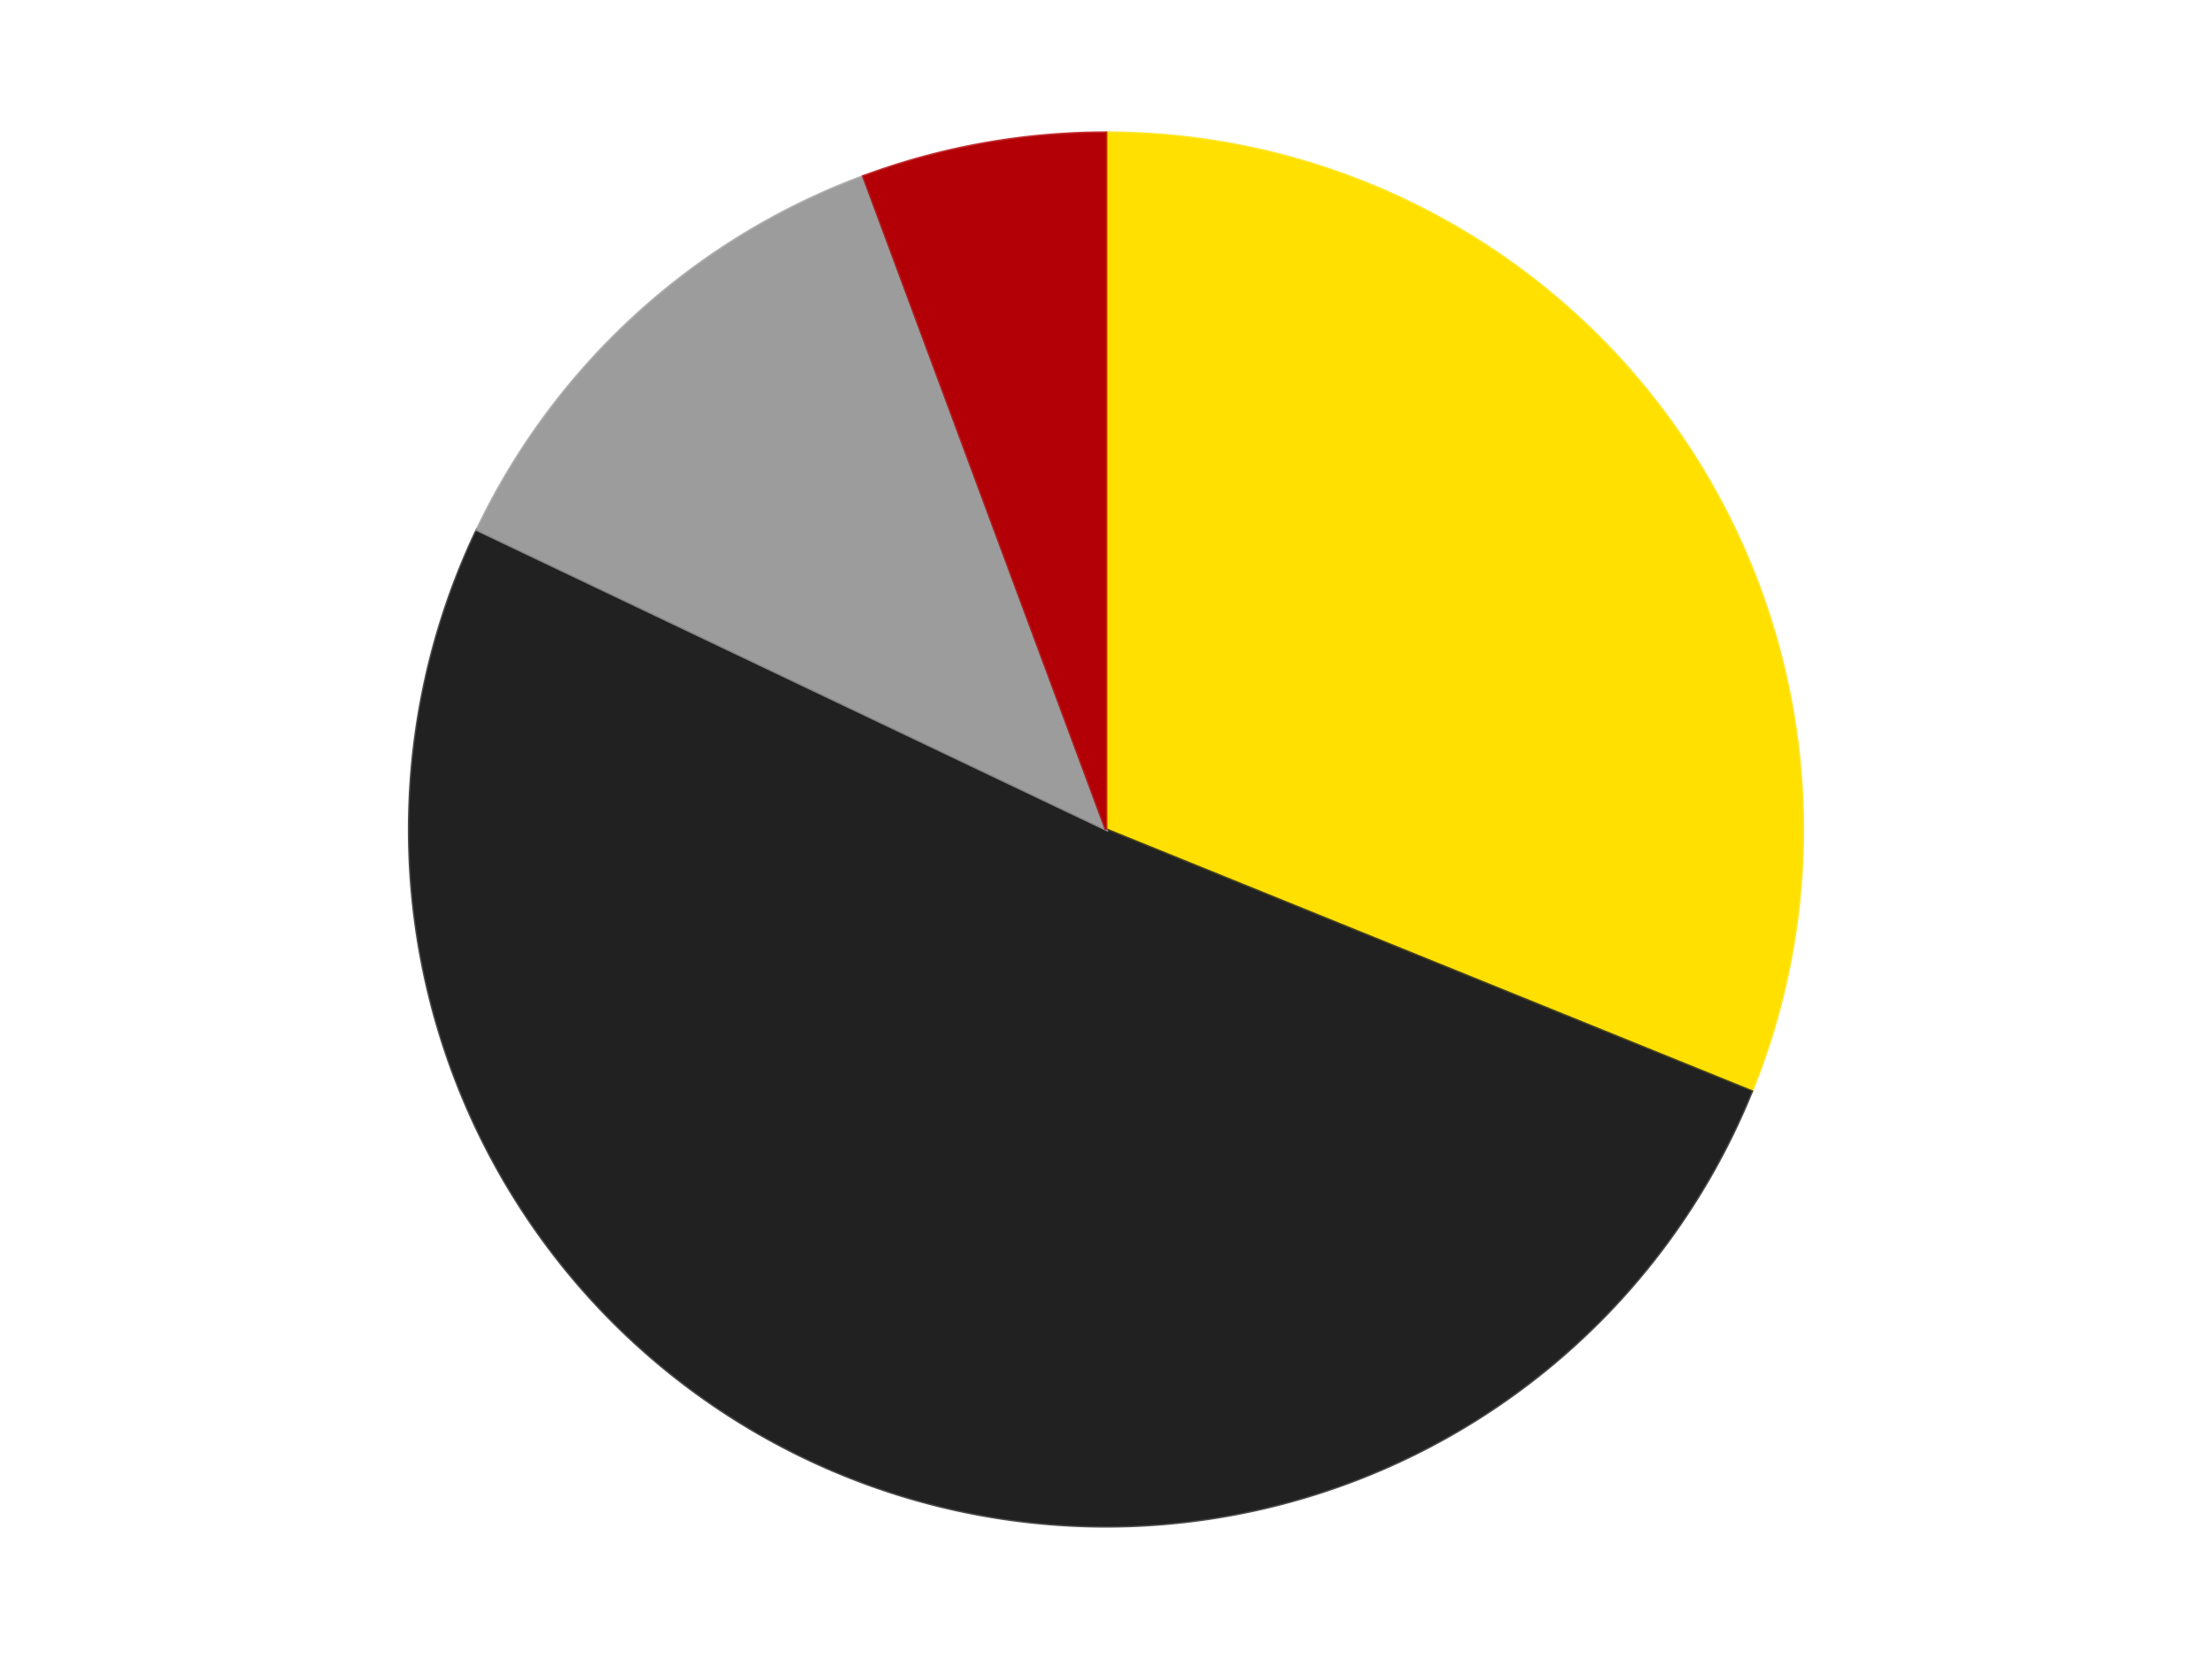
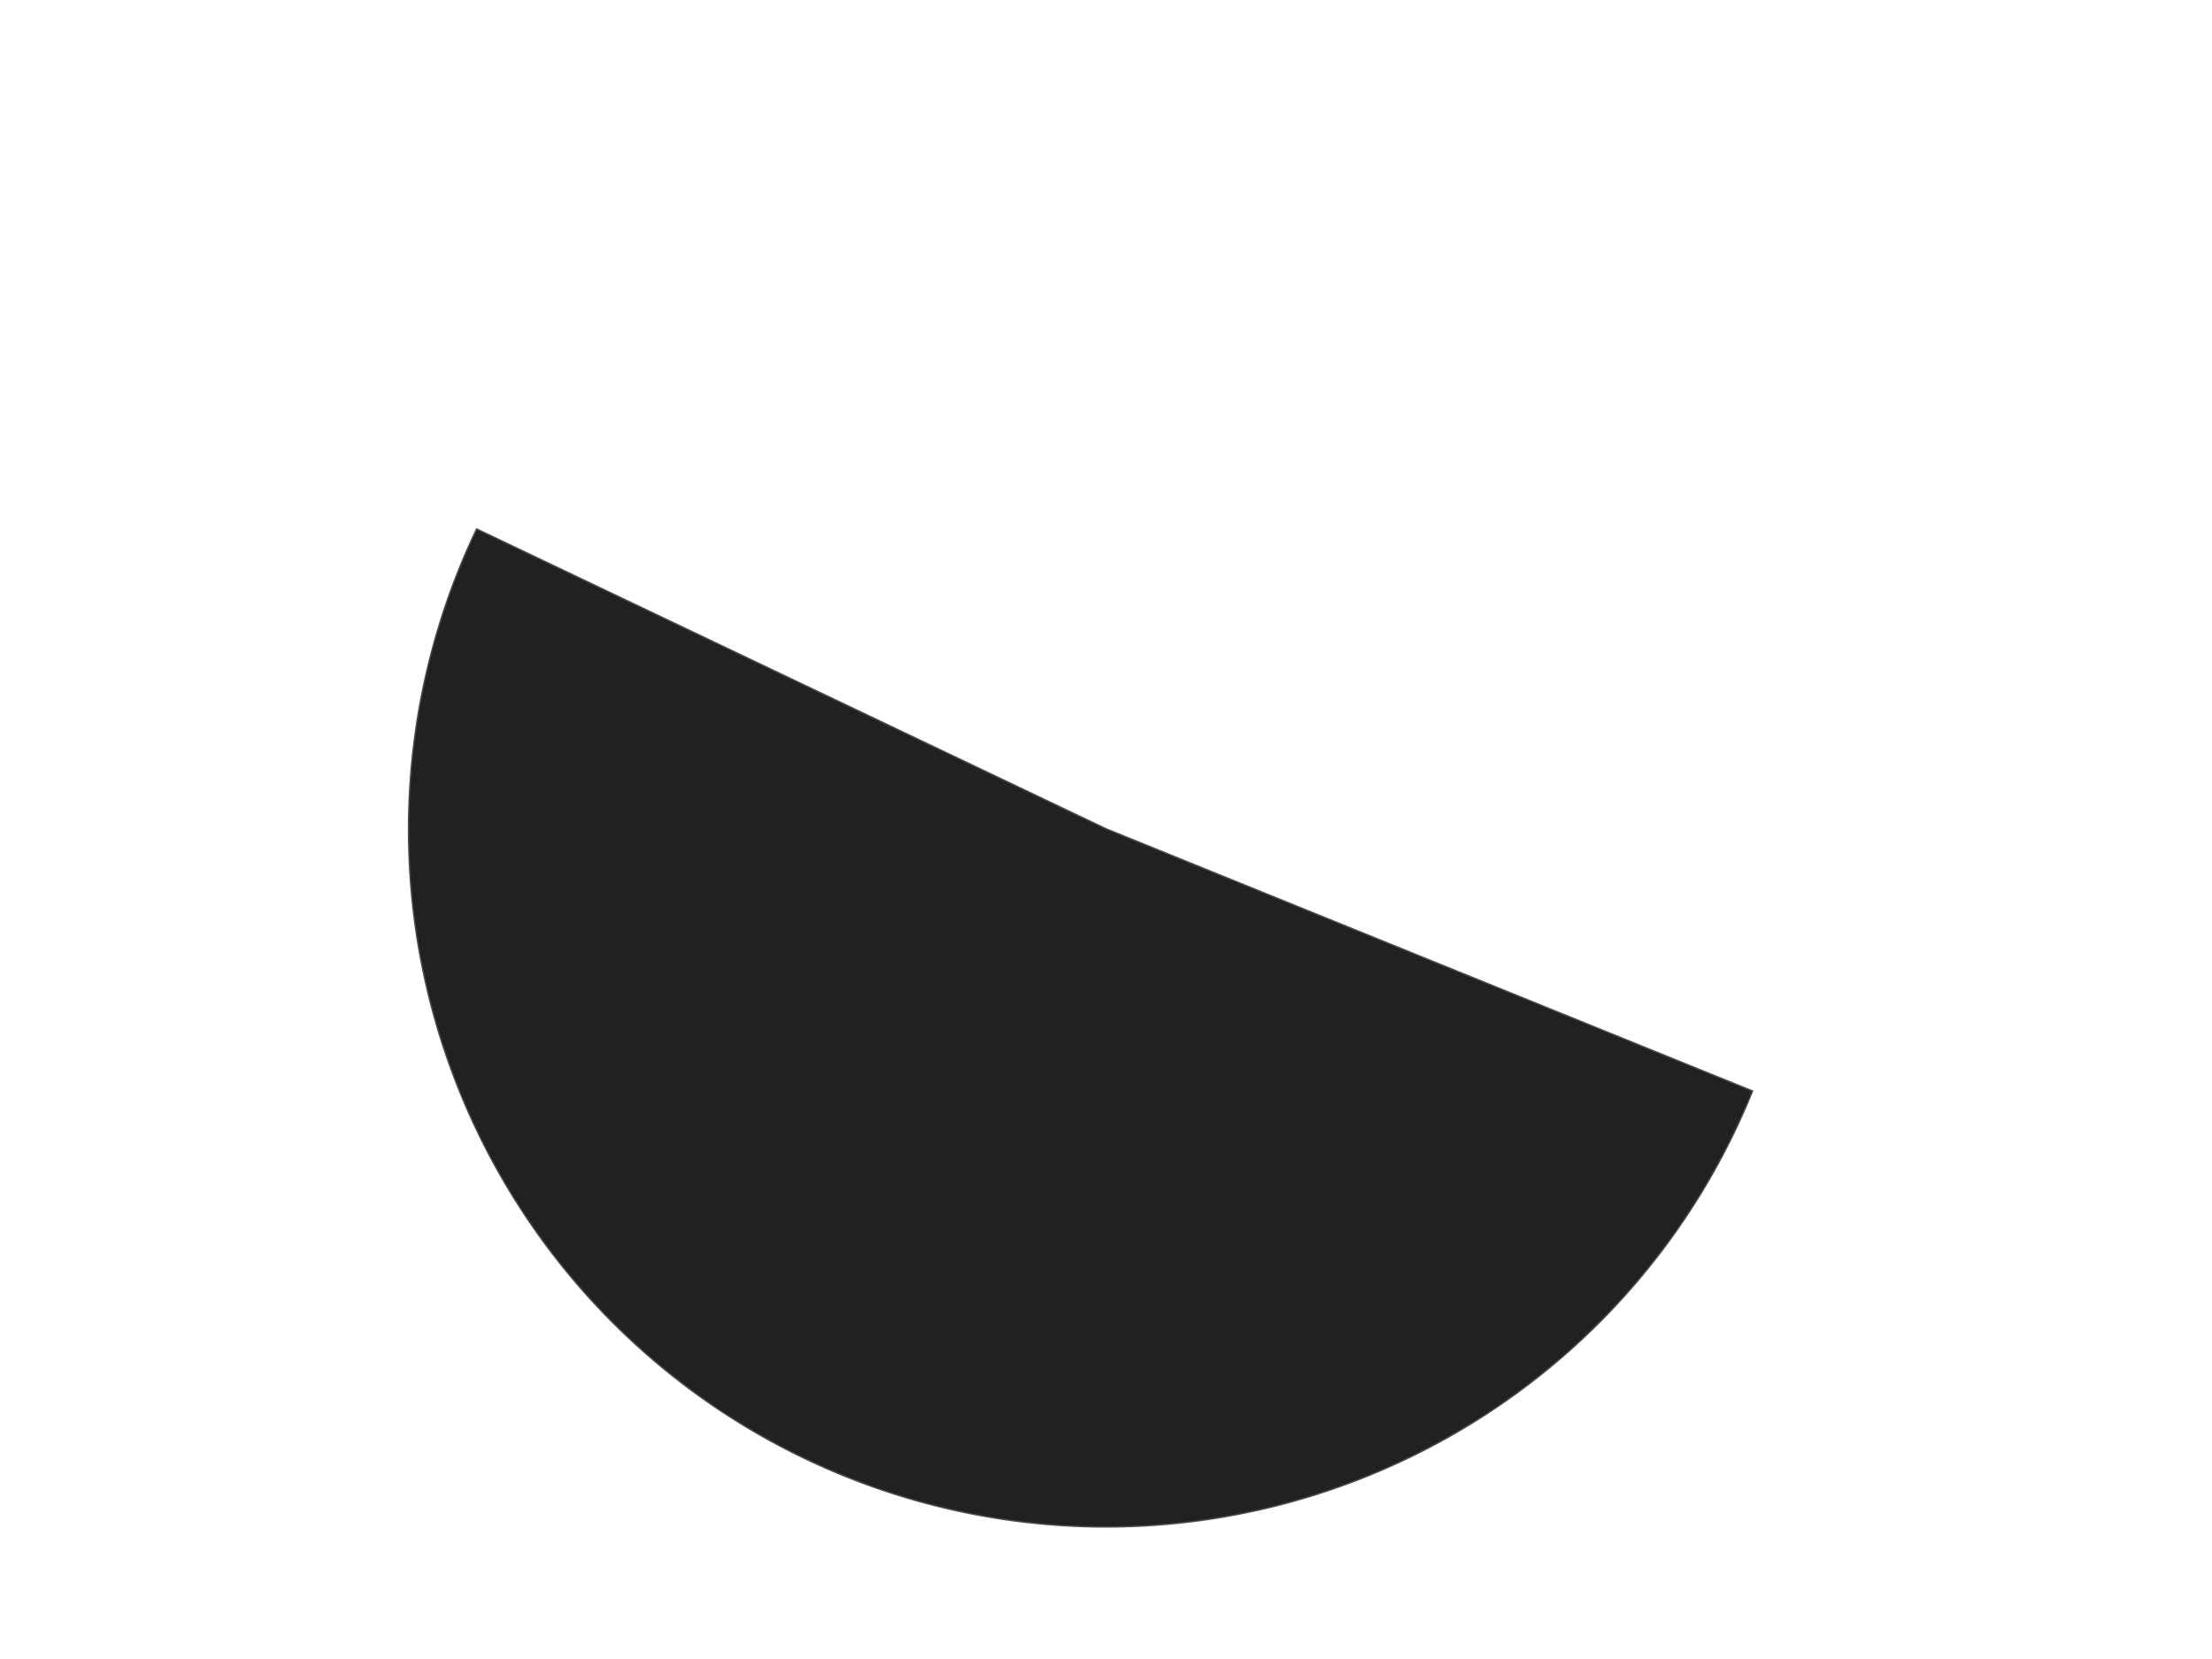
<svg xmlns="http://www.w3.org/2000/svg" xmlns:xlink="http://www.w3.org/1999/xlink" id="chart-59ead150-8121-4395-b006-27dd3f110561" class="pygal-chart" viewBox="0 0 800 600">
  <defs>
    <style type="text/css">#chart-59ead150-8121-4395-b006-27dd3f110561{-webkit-user-select:none;-webkit-font-smoothing:antialiased;font-family:Consolas,"Liberation Mono",Menlo,Courier,monospace}#chart-59ead150-8121-4395-b006-27dd3f110561 .title{font-family:Consolas,"Liberation Mono",Menlo,Courier,monospace;font-size:16px}#chart-59ead150-8121-4395-b006-27dd3f110561 .legends .legend text{font-family:Consolas,"Liberation Mono",Menlo,Courier,monospace;font-size:14px}#chart-59ead150-8121-4395-b006-27dd3f110561 .axis text{font-family:Consolas,"Liberation Mono",Menlo,Courier,monospace;font-size:10px}#chart-59ead150-8121-4395-b006-27dd3f110561 .axis text.major{font-family:Consolas,"Liberation Mono",Menlo,Courier,monospace;font-size:10px}#chart-59ead150-8121-4395-b006-27dd3f110561 .text-overlay text.value{font-family:Consolas,"Liberation Mono",Menlo,Courier,monospace;font-size:16px}#chart-59ead150-8121-4395-b006-27dd3f110561 .text-overlay text.label{font-family:Consolas,"Liberation Mono",Menlo,Courier,monospace;font-size:10px}#chart-59ead150-8121-4395-b006-27dd3f110561 .tooltip{font-family:Consolas,"Liberation Mono",Menlo,Courier,monospace;font-size:14px}#chart-59ead150-8121-4395-b006-27dd3f110561 text.no_data{font-family:Consolas,"Liberation Mono",Menlo,Courier,monospace;font-size:64px}
#chart-59ead150-8121-4395-b006-27dd3f110561{background-color:transparent}#chart-59ead150-8121-4395-b006-27dd3f110561 path,#chart-59ead150-8121-4395-b006-27dd3f110561 line,#chart-59ead150-8121-4395-b006-27dd3f110561 rect,#chart-59ead150-8121-4395-b006-27dd3f110561 circle{-webkit-transition:150ms;-moz-transition:150ms;transition:150ms}#chart-59ead150-8121-4395-b006-27dd3f110561 .graph &gt; .background{fill:transparent}#chart-59ead150-8121-4395-b006-27dd3f110561 .plot &gt; .background{fill:transparent}#chart-59ead150-8121-4395-b006-27dd3f110561 .graph{fill:rgba(0,0,0,.87)}#chart-59ead150-8121-4395-b006-27dd3f110561 text.no_data{fill:rgba(0,0,0,1)}#chart-59ead150-8121-4395-b006-27dd3f110561 .title{fill:rgba(0,0,0,1)}#chart-59ead150-8121-4395-b006-27dd3f110561 .legends .legend text{fill:rgba(0,0,0,.87)}#chart-59ead150-8121-4395-b006-27dd3f110561 .legends .legend:hover text{fill:rgba(0,0,0,1)}#chart-59ead150-8121-4395-b006-27dd3f110561 .axis .line{stroke:rgba(0,0,0,1)}#chart-59ead150-8121-4395-b006-27dd3f110561 .axis .guide.line{stroke:rgba(0,0,0,.54)}#chart-59ead150-8121-4395-b006-27dd3f110561 .axis .major.line{stroke:rgba(0,0,0,.87)}#chart-59ead150-8121-4395-b006-27dd3f110561 .axis text.major{fill:rgba(0,0,0,1)}#chart-59ead150-8121-4395-b006-27dd3f110561 .axis.y .guides:hover .guide.line,#chart-59ead150-8121-4395-b006-27dd3f110561 .line-graph .axis.x .guides:hover .guide.line,#chart-59ead150-8121-4395-b006-27dd3f110561 .stackedline-graph .axis.x .guides:hover .guide.line,#chart-59ead150-8121-4395-b006-27dd3f110561 .xy-graph .axis.x .guides:hover .guide.line{stroke:rgba(0,0,0,1)}#chart-59ead150-8121-4395-b006-27dd3f110561 .axis .guides:hover text{fill:rgba(0,0,0,1)}#chart-59ead150-8121-4395-b006-27dd3f110561 .reactive{fill-opacity:1.0;stroke-opacity:.8;stroke-width:1}#chart-59ead150-8121-4395-b006-27dd3f110561 .ci{stroke:rgba(0,0,0,.87)}#chart-59ead150-8121-4395-b006-27dd3f110561 .reactive.active,#chart-59ead150-8121-4395-b006-27dd3f110561 .active .reactive{fill-opacity:0.6;stroke-opacity:.9;stroke-width:4}#chart-59ead150-8121-4395-b006-27dd3f110561 .ci .reactive.active{stroke-width:1.5}#chart-59ead150-8121-4395-b006-27dd3f110561 .series text{fill:rgba(0,0,0,1)}#chart-59ead150-8121-4395-b006-27dd3f110561 .tooltip rect{fill:transparent;stroke:rgba(0,0,0,1);-webkit-transition:opacity 150ms;-moz-transition:opacity 150ms;transition:opacity 150ms}#chart-59ead150-8121-4395-b006-27dd3f110561 .tooltip .label{fill:rgba(0,0,0,.87)}#chart-59ead150-8121-4395-b006-27dd3f110561 .tooltip .label{fill:rgba(0,0,0,.87)}#chart-59ead150-8121-4395-b006-27dd3f110561 .tooltip .legend{font-size:.8em;fill:rgba(0,0,0,.54)}#chart-59ead150-8121-4395-b006-27dd3f110561 .tooltip .x_label{font-size:.6em;fill:rgba(0,0,0,1)}#chart-59ead150-8121-4395-b006-27dd3f110561 .tooltip .xlink{font-size:.5em;text-decoration:underline}#chart-59ead150-8121-4395-b006-27dd3f110561 .tooltip .value{font-size:1.5em}#chart-59ead150-8121-4395-b006-27dd3f110561 .bound{font-size:.5em}#chart-59ead150-8121-4395-b006-27dd3f110561 .max-value{font-size:.75em;fill:rgba(0,0,0,.54)}#chart-59ead150-8121-4395-b006-27dd3f110561 .map-element{fill:transparent;stroke:rgba(0,0,0,.54) !important}#chart-59ead150-8121-4395-b006-27dd3f110561 .map-element .reactive{fill-opacity:inherit;stroke-opacity:inherit}#chart-59ead150-8121-4395-b006-27dd3f110561 .color-0,#chart-59ead150-8121-4395-b006-27dd3f110561 .color-0 a:visited{stroke:#F44336;fill:#F44336}#chart-59ead150-8121-4395-b006-27dd3f110561 .color-1,#chart-59ead150-8121-4395-b006-27dd3f110561 .color-1 a:visited{stroke:#3F51B5;fill:#3F51B5}#chart-59ead150-8121-4395-b006-27dd3f110561 .color-2,#chart-59ead150-8121-4395-b006-27dd3f110561 .color-2 a:visited{stroke:#009688;fill:#009688}#chart-59ead150-8121-4395-b006-27dd3f110561 .color-3,#chart-59ead150-8121-4395-b006-27dd3f110561 .color-3 a:visited{stroke:#FFC107;fill:#FFC107}#chart-59ead150-8121-4395-b006-27dd3f110561 .text-overlay .color-0 text{fill:black}#chart-59ead150-8121-4395-b006-27dd3f110561 .text-overlay .color-1 text{fill:black}#chart-59ead150-8121-4395-b006-27dd3f110561 .text-overlay .color-2 text{fill:black}#chart-59ead150-8121-4395-b006-27dd3f110561 .text-overlay .color-3 text{fill:black}
#chart-59ead150-8121-4395-b006-27dd3f110561 text.no_data{text-anchor:middle}#chart-59ead150-8121-4395-b006-27dd3f110561 .guide.line{fill:none}#chart-59ead150-8121-4395-b006-27dd3f110561 .centered{text-anchor:middle}#chart-59ead150-8121-4395-b006-27dd3f110561 .title{text-anchor:middle}#chart-59ead150-8121-4395-b006-27dd3f110561 .legends .legend text{fill-opacity:1}#chart-59ead150-8121-4395-b006-27dd3f110561 .axis.x text{text-anchor:middle}#chart-59ead150-8121-4395-b006-27dd3f110561 .axis.x:not(.web) text[transform]{text-anchor:start}#chart-59ead150-8121-4395-b006-27dd3f110561 .axis.x:not(.web) text[transform].backwards{text-anchor:end}#chart-59ead150-8121-4395-b006-27dd3f110561 .axis.y text{text-anchor:end}#chart-59ead150-8121-4395-b006-27dd3f110561 .axis.y text[transform].backwards{text-anchor:start}#chart-59ead150-8121-4395-b006-27dd3f110561 .axis.y2 text{text-anchor:start}#chart-59ead150-8121-4395-b006-27dd3f110561 .axis.y2 text[transform].backwards{text-anchor:end}#chart-59ead150-8121-4395-b006-27dd3f110561 .axis .guide.line{stroke-dasharray:4,4;stroke:black}#chart-59ead150-8121-4395-b006-27dd3f110561 .axis .major.guide.line{stroke-dasharray:6,6;stroke:black}#chart-59ead150-8121-4395-b006-27dd3f110561 .horizontal .axis.y .guide.line,#chart-59ead150-8121-4395-b006-27dd3f110561 .horizontal .axis.y2 .guide.line,#chart-59ead150-8121-4395-b006-27dd3f110561 .vertical .axis.x .guide.line{opacity:0}#chart-59ead150-8121-4395-b006-27dd3f110561 .horizontal .axis.always_show .guide.line,#chart-59ead150-8121-4395-b006-27dd3f110561 .vertical .axis.always_show .guide.line{opacity:1 !important}#chart-59ead150-8121-4395-b006-27dd3f110561 .axis.y .guides:hover .guide.line,#chart-59ead150-8121-4395-b006-27dd3f110561 .axis.y2 .guides:hover .guide.line,#chart-59ead150-8121-4395-b006-27dd3f110561 .axis.x .guides:hover .guide.line{opacity:1}#chart-59ead150-8121-4395-b006-27dd3f110561 .axis .guides:hover text{opacity:1}#chart-59ead150-8121-4395-b006-27dd3f110561 .nofill{fill:none}#chart-59ead150-8121-4395-b006-27dd3f110561 .subtle-fill{fill-opacity:.2}#chart-59ead150-8121-4395-b006-27dd3f110561 .dot{stroke-width:1px;fill-opacity:1;stroke-opacity:1}#chart-59ead150-8121-4395-b006-27dd3f110561 .dot.active{stroke-width:5px}#chart-59ead150-8121-4395-b006-27dd3f110561 .dot.negative{fill:transparent}#chart-59ead150-8121-4395-b006-27dd3f110561 text,#chart-59ead150-8121-4395-b006-27dd3f110561 tspan{stroke:none !important}#chart-59ead150-8121-4395-b006-27dd3f110561 .series text.active{opacity:1}#chart-59ead150-8121-4395-b006-27dd3f110561 .tooltip rect{fill-opacity:.95;stroke-width:.5}#chart-59ead150-8121-4395-b006-27dd3f110561 .tooltip text{fill-opacity:1}#chart-59ead150-8121-4395-b006-27dd3f110561 .showable{visibility:hidden}#chart-59ead150-8121-4395-b006-27dd3f110561 .showable.shown{visibility:visible}#chart-59ead150-8121-4395-b006-27dd3f110561 .gauge-background{fill:rgba(229,229,229,1);stroke:none}#chart-59ead150-8121-4395-b006-27dd3f110561 .bg-lines{stroke:transparent;stroke-width:2px}</style>
    <script type="text/javascript">window.pygal = window.pygal || {};window.pygal.config = window.pygal.config || {};window.pygal.config['59ead150-8121-4395-b006-27dd3f110561'] = {"allow_interruptions": false, "box_mode": "extremes", "classes": ["pygal-chart"], "css": ["file://style.css", "file://graph.css"], "defs": [], "disable_xml_declaration": false, "dots_size": 2.5, "dynamic_print_values": false, "explicit_size": false, "fill": false, "force_uri_protocol": "https", "formatter": null, "half_pie": false, "height": 600, "include_x_axis": false, "inner_radius": 0, "interpolate": null, "interpolation_parameters": {}, "interpolation_precision": 250, "inverse_y_axis": false, "js": ["//kozea.github.io/pygal.js/2.0.x/pygal-tooltips.min.js"], "legend_at_bottom": false, "legend_at_bottom_columns": null, "legend_box_size": 12, "logarithmic": false, "margin": 20, "margin_bottom": null, "margin_left": null, "margin_right": null, "margin_top": null, "max_scale": 16, "min_scale": 4, "missing_value_fill_truncation": "x", "no_data_text": "No data", "no_prefix": false, "order_min": null, "pretty_print": false, "print_labels": false, "print_values": false, "print_values_position": "center", "print_zeroes": true, "range": null, "rounded_bars": null, "secondary_range": null, "show_dots": true, "show_legend": false, "show_minor_x_labels": true, "show_minor_y_labels": true, "show_only_major_dots": false, "show_x_guides": false, "show_x_labels": true, "show_y_guides": true, "show_y_labels": true, "spacing": 10, "stack_from_top": false, "strict": false, "stroke": true, "stroke_style": null, "style": {"background": "transparent", "ci_colors": [], "colors": ["#F44336", "#3F51B5", "#009688", "#FFC107", "#FF5722", "#9C27B0", "#03A9F4", "#8BC34A", "#FF9800", "#E91E63", "#2196F3", "#4CAF50", "#FFEB3B", "#673AB7", "#00BCD4", "#CDDC39", "#9E9E9E", "#607D8B"], "dot_opacity": "1", "font_family": "Consolas, \"Liberation Mono\", Menlo, Courier, monospace", "foreground": "rgba(0, 0, 0, .87)", "foreground_strong": "rgba(0, 0, 0, 1)", "foreground_subtle": "rgba(0, 0, 0, .54)", "guide_stroke_color": "black", "guide_stroke_dasharray": "4,4", "label_font_family": "Consolas, \"Liberation Mono\", Menlo, Courier, monospace", "label_font_size": 10, "legend_font_family": "Consolas, \"Liberation Mono\", Menlo, Courier, monospace", "legend_font_size": 14, "major_guide_stroke_color": "black", "major_guide_stroke_dasharray": "6,6", "major_label_font_family": "Consolas, \"Liberation Mono\", Menlo, Courier, monospace", "major_label_font_size": 10, "no_data_font_family": "Consolas, \"Liberation Mono\", Menlo, Courier, monospace", "no_data_font_size": 64, "opacity": "1.0", "opacity_hover": "0.6", "plot_background": "transparent", "stroke_opacity": ".8", "stroke_opacity_hover": ".9", "stroke_width": "1", "stroke_width_hover": "4", "title_font_family": "Consolas, \"Liberation Mono\", Menlo, Courier, monospace", "title_font_size": 16, "tooltip_font_family": "Consolas, \"Liberation Mono\", Menlo, Courier, monospace", "tooltip_font_size": 14, "transition": "150ms", "value_background": "rgba(229, 229, 229, 1)", "value_colors": [], "value_font_family": "Consolas, \"Liberation Mono\", Menlo, Courier, monospace", "value_font_size": 16, "value_label_font_family": "Consolas, \"Liberation Mono\", Menlo, Courier, monospace", "value_label_font_size": 10}, "title": null, "tooltip_border_radius": 0, "tooltip_fancy_mode": true, "truncate_label": null, "truncate_legend": null, "width": 800, "x_label_rotation": 0, "x_labels": null, "x_labels_major": null, "x_labels_major_count": null, "x_labels_major_every": null, "x_title": null, "xrange": null, "y_label_rotation": 0, "y_labels": null, "y_labels_major": null, "y_labels_major_count": null, "y_labels_major_every": null, "y_title": null, "zero": 0, "legends": ["Yellow", "Black", "Light Gray", "Red"]}</script>
    <script type="text/javascript" xlink:href="https://kozea.github.io/pygal.js/2.0.x/pygal-tooltips.min.js" />
  </defs>
  <title>Pygal</title>
  <g class="graph pie-graph vertical">
-     <rect x="0" y="0" width="800" height="600" class="background" />
    <g transform="translate(20, 20)" class="plot">
      <rect x="0" y="0" width="760" height="560" class="background" />
      <g class="series serie-0 color-0">
        <g class="slices">
          <g class="slice" style="fill: #FFE001; stroke: #FFE001">
-             <path d="M380 28 A252 252 0 0 1 613.526 374.709 L380 280 A0 0 0 0 0 380 280 z" class="slice reactive tooltip-trigger" />
            <desc class="value">33</desc>
            <desc class="x centered">484.5051163667254</desc>
            <desc class="y centered">209.61050750873977</desc>
          </g>
        </g>
      </g>
      <g class="series serie-1 color-1">
        <g class="slices">
          <g class="slice" style="fill: #212121; stroke: #212121">
-             <path d="M613.526 374.709 A252 252 0 1 1 152.495 171.624 L380 280 A0 0 0 1 0 380 280 z" class="slice reactive tooltip-trigger" />
+             <path d="M613.526 374.709 A252 252 0 1 1 152.495 171.624 A0 0 0 1 0 380 280 z" class="slice reactive tooltip-trigger" />
            <desc class="value">54</desc>
            <desc class="x centered">329.2064479097155</desc>
            <desc class="y centered">395.3083477726203</desc>
          </g>
        </g>
      </g>
      <g class="series serie-2 color-2">
        <g class="slices">
          <g class="slice" style="fill: #9C9C9C; stroke: #9C9C9C">
-             <path d="M152.495 171.624 A252 252 0 0 1 292.253 43.77 L380 280 A0 0 0 0 0 380 280 z" class="slice reactive tooltip-trigger" />
            <desc class="value">13</desc>
            <desc class="x centered">294.95214180870545</desc>
            <desc class="y centered">187.03300684074242</desc>
          </g>
        </g>
      </g>
      <g class="series serie-3 color-3">
        <g class="slices">
          <g class="slice" style="fill: #B30006; stroke: #B30006">
-             <path d="M292.253 43.77 A252 252 0 0 1 380 28 L380 280 A0 0 0 0 0 380 280 z" class="slice reactive tooltip-trigger" />
            <desc class="value">6</desc>
            <desc class="x centered">357.7118253345558</desc>
            <desc class="y centered">155.9869471786028</desc>
          </g>
        </g>
      </g>
    </g>
    <g class="titles" />
    <g transform="translate(20, 20)" class="plot overlay">
      <g class="series serie-0 color-0" />
      <g class="series serie-1 color-1" />
      <g class="series serie-2 color-2" />
      <g class="series serie-3 color-3" />
    </g>
    <g transform="translate(20, 20)" class="plot text-overlay">
      <g class="series serie-0 color-0" />
      <g class="series serie-1 color-1" />
      <g class="series serie-2 color-2" />
      <g class="series serie-3 color-3" />
    </g>
    <g transform="translate(20, 20)" class="plot tooltip-overlay">
      <g transform="translate(0 0)" style="opacity: 0" class="tooltip">
        <rect rx="0" ry="0" width="0" height="0" class="tooltip-box" />
        <g class="text" />
      </g>
    </g>
  </g>
</svg>